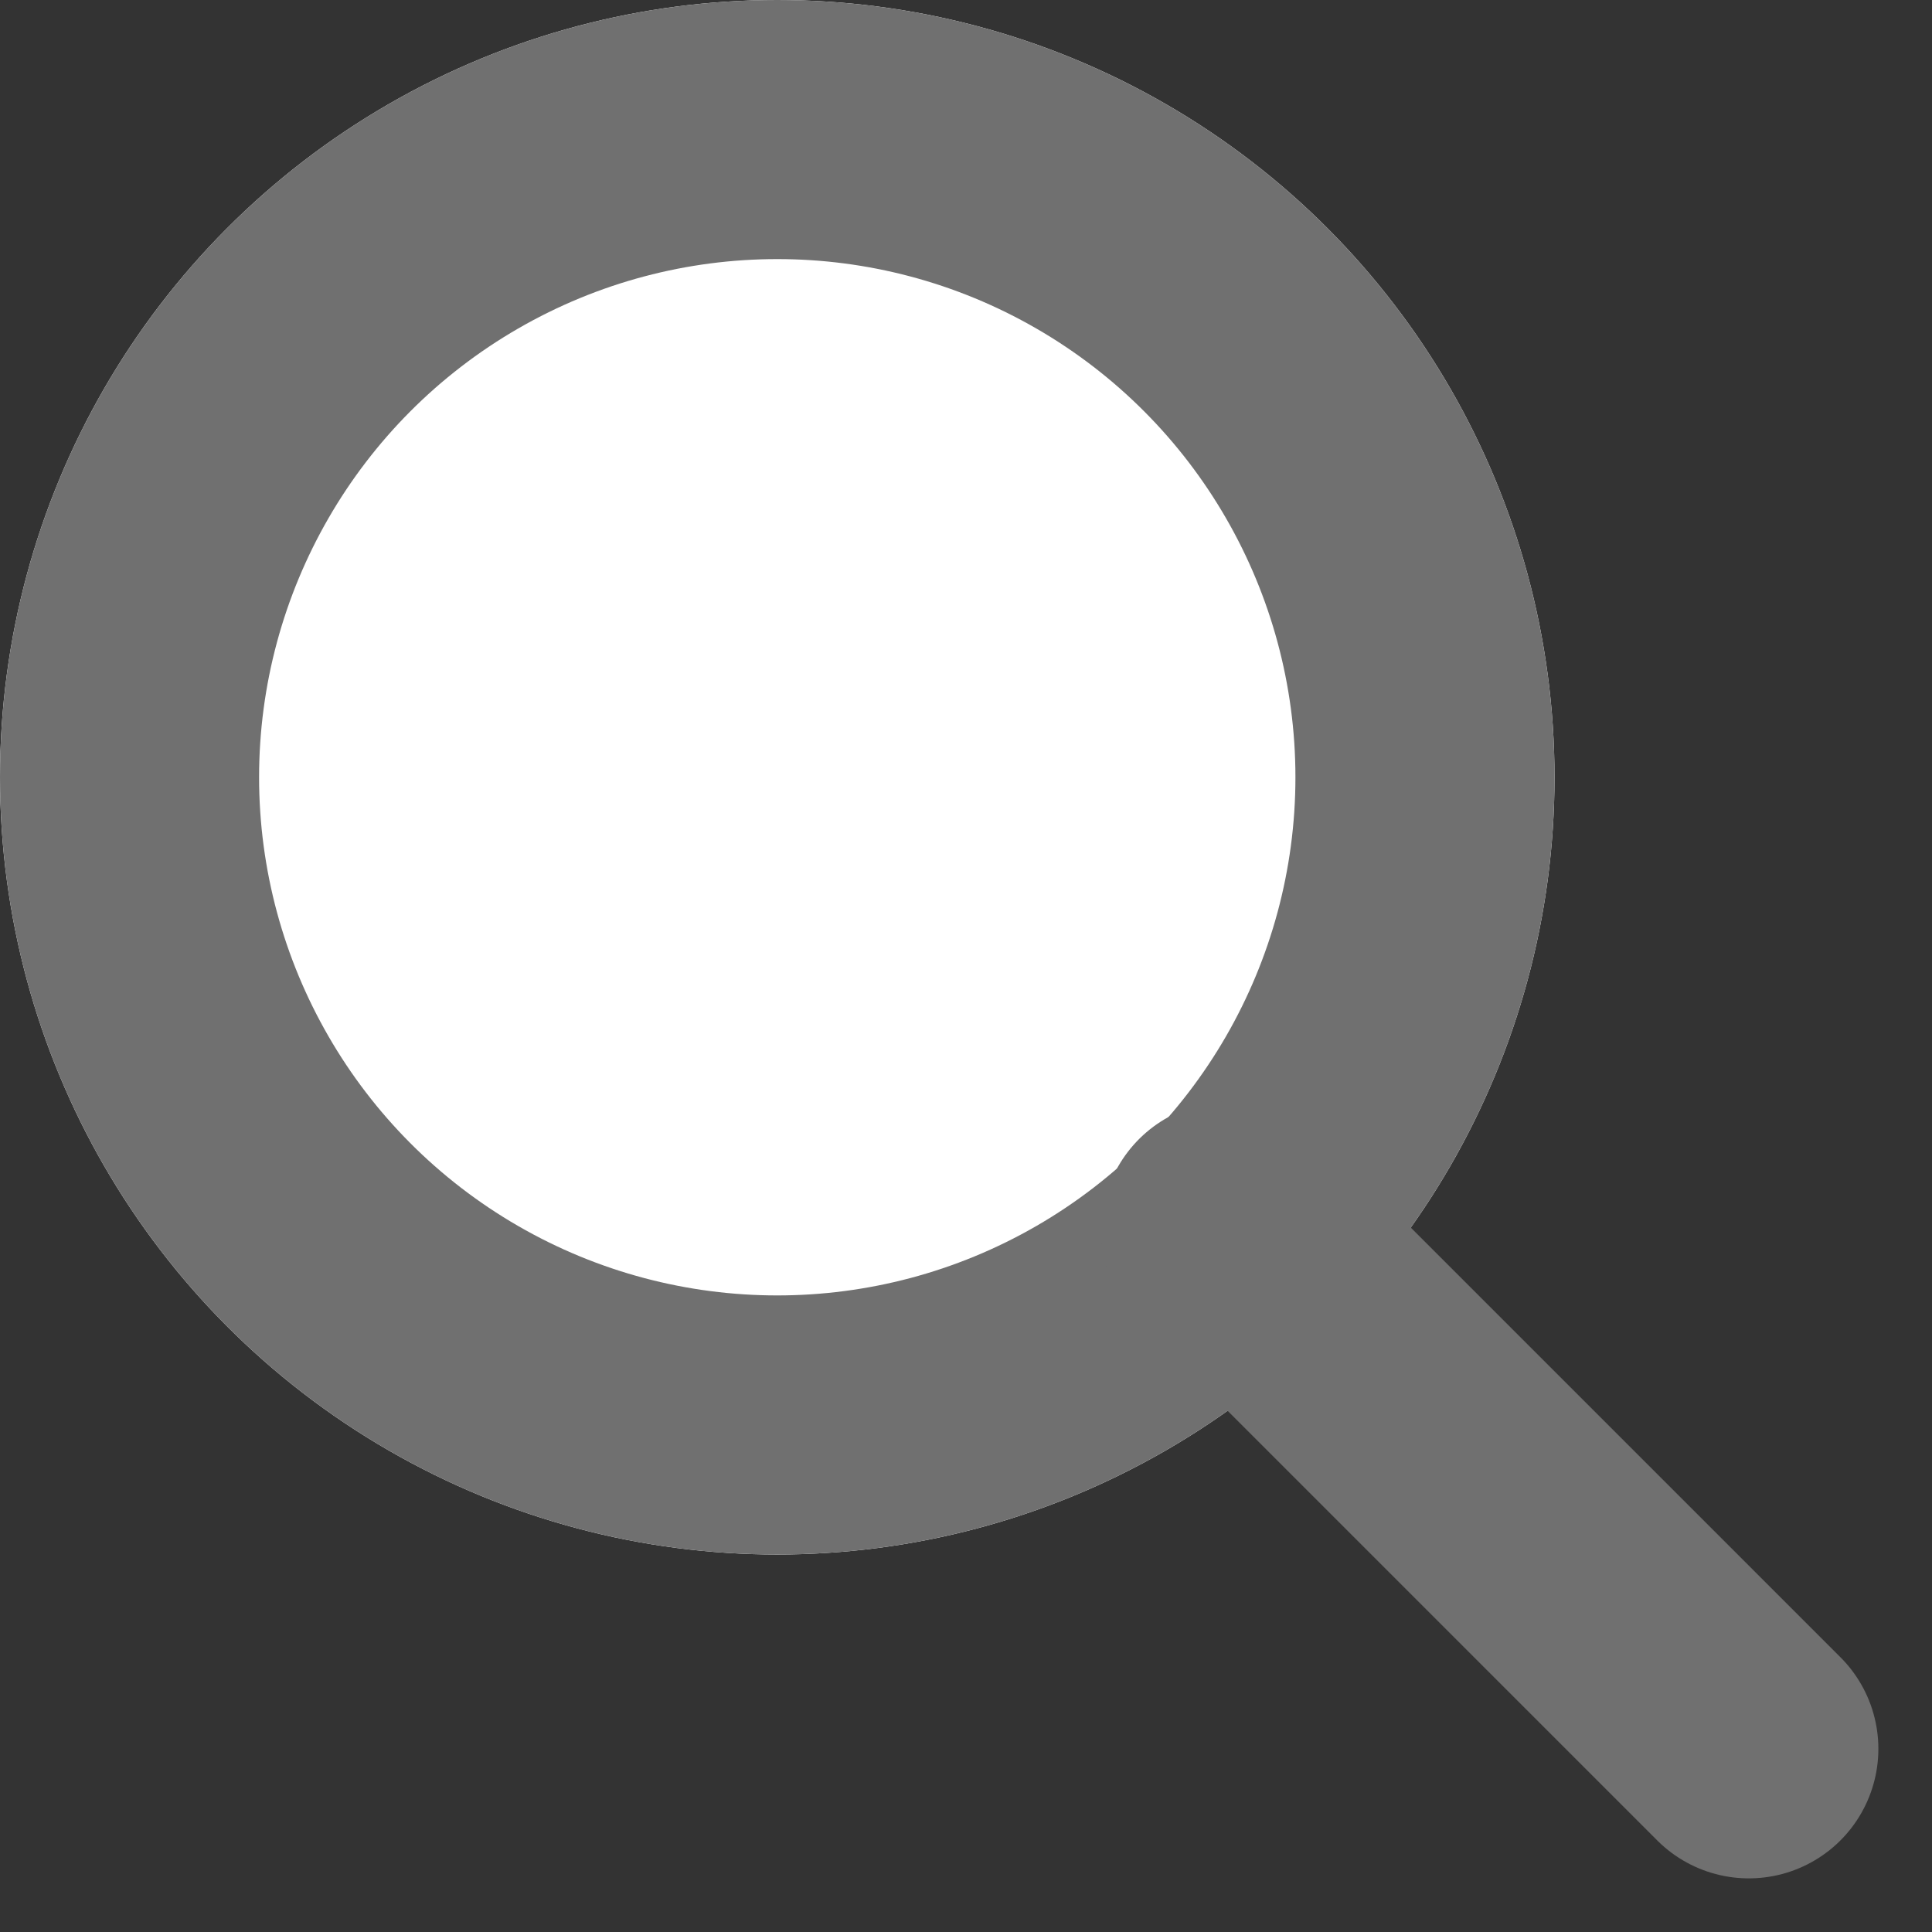
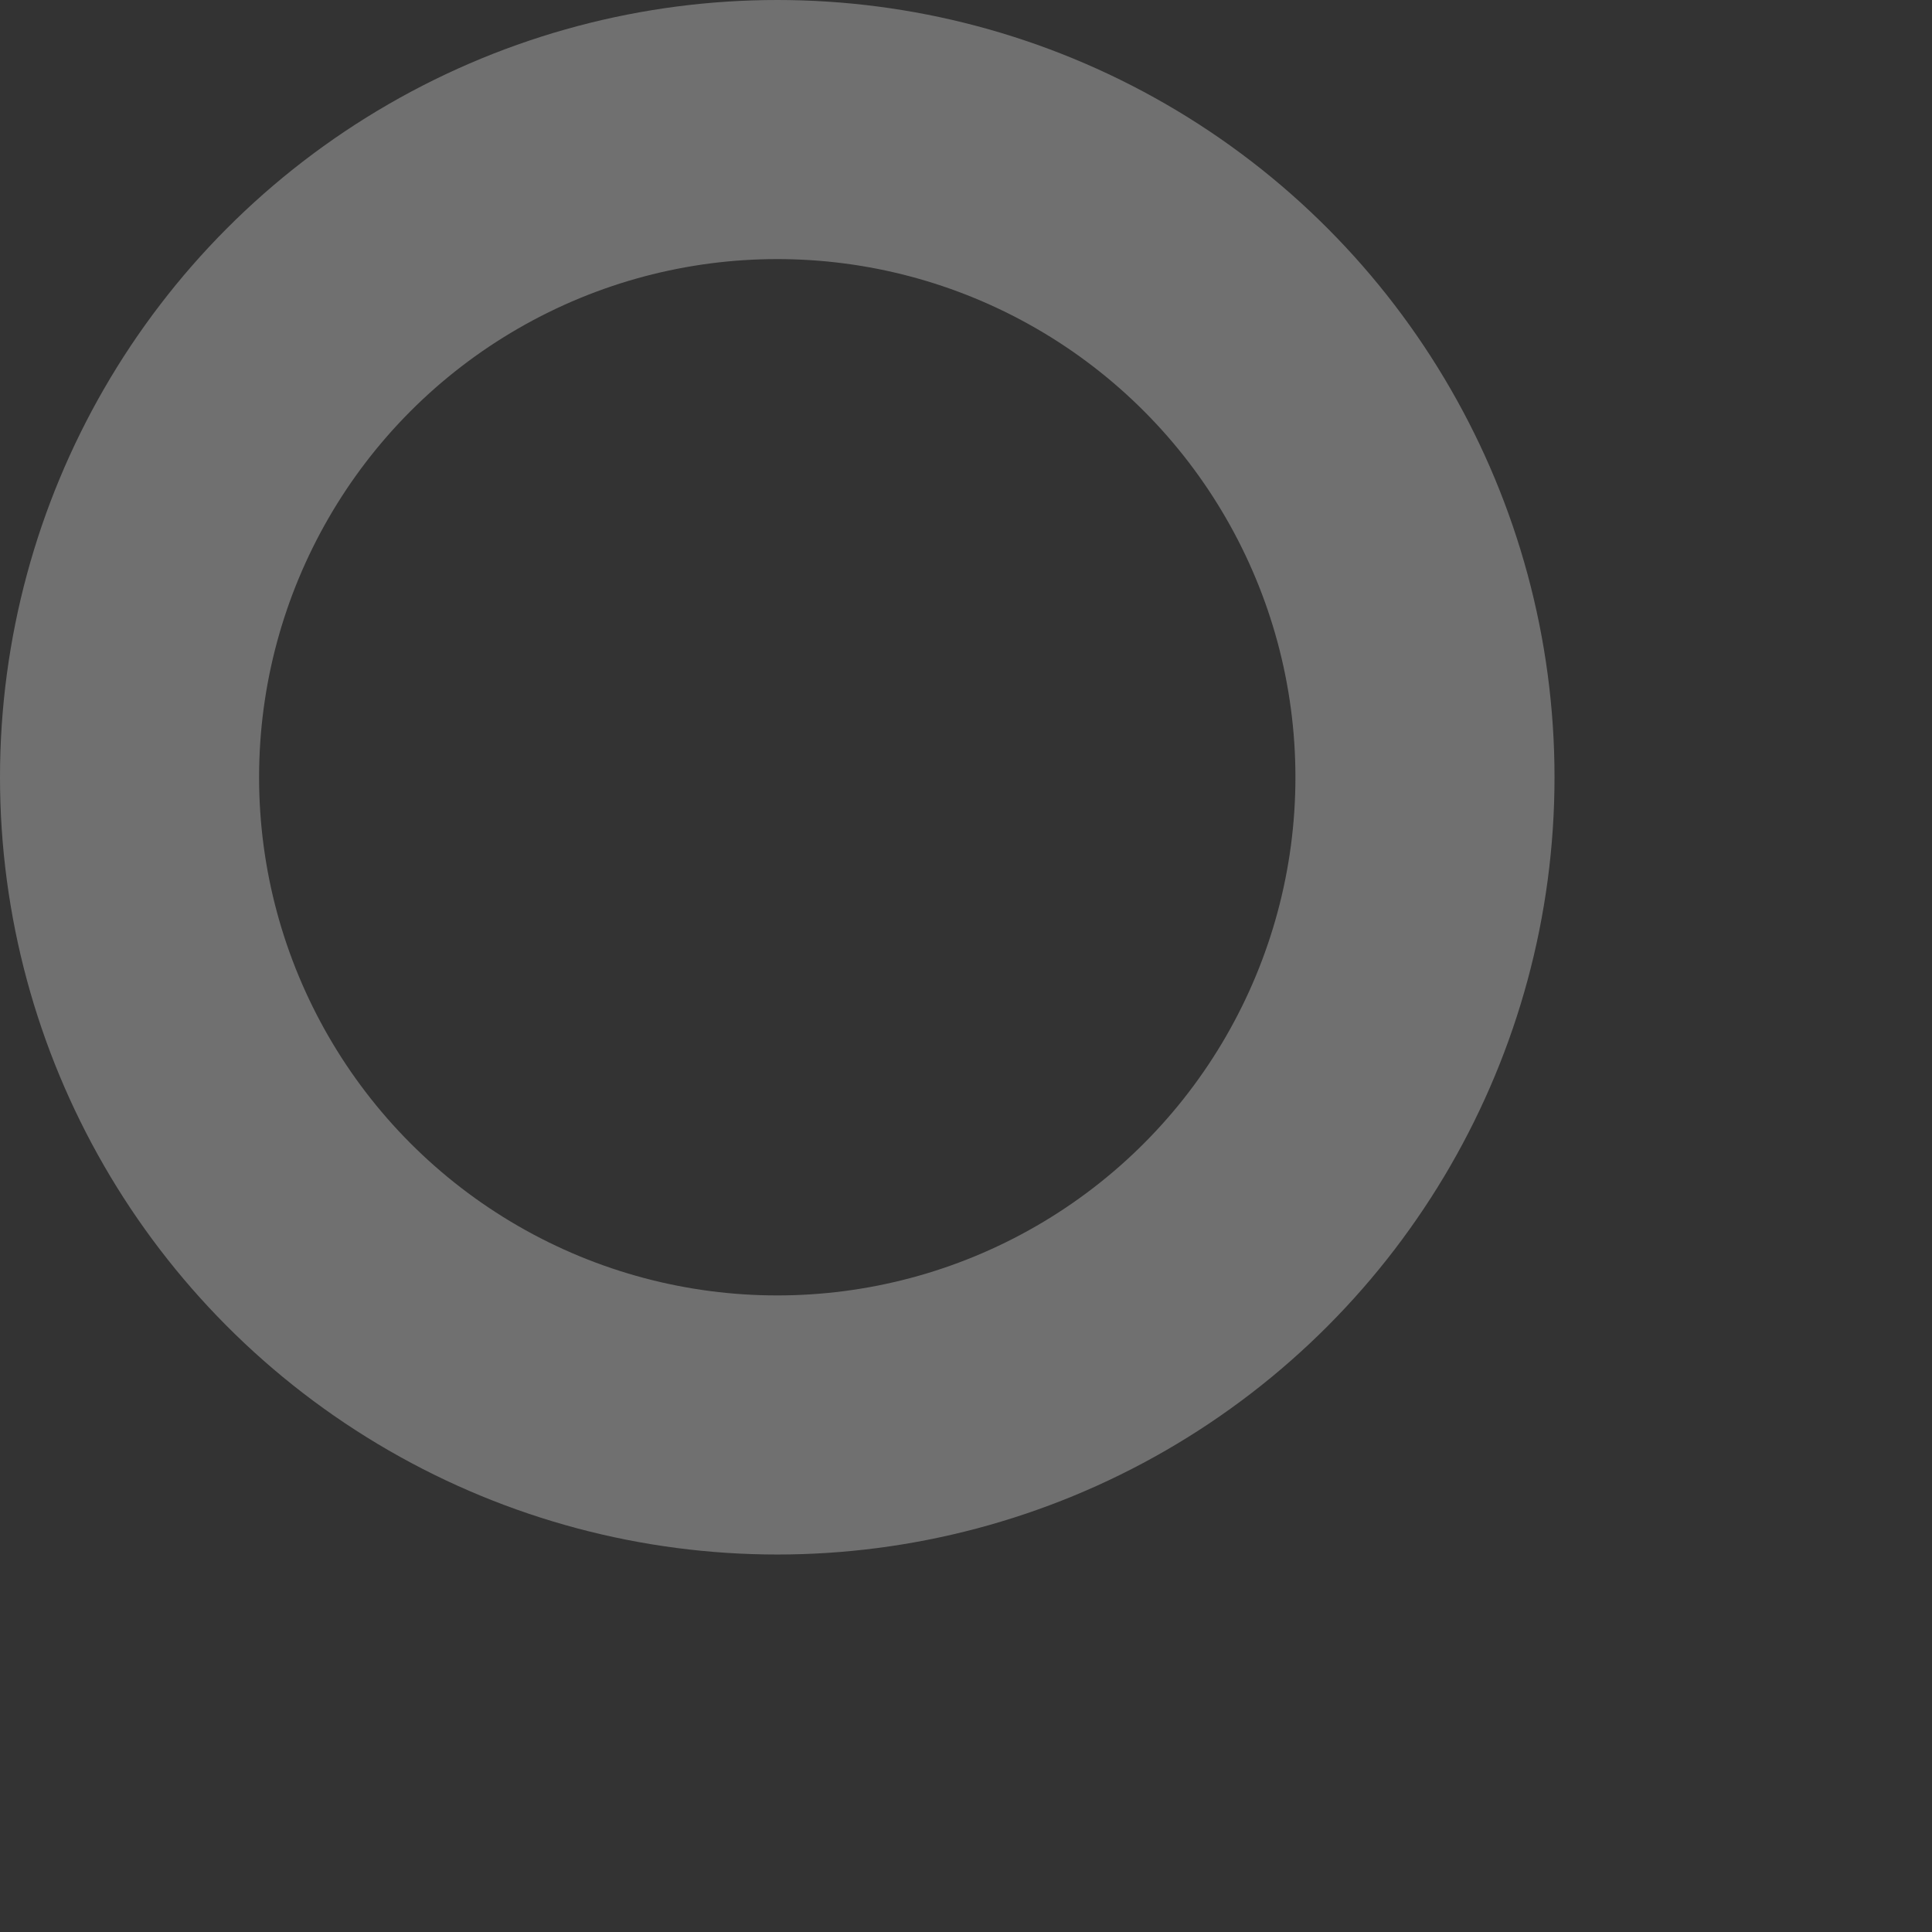
<svg xmlns="http://www.w3.org/2000/svg" width="14.914" height="14.914" viewBox="0 0 14.914 14.914">
  <rect x="0" y="0" width="14.914" height="14.914" fill="#333333" stroke="none" />
  <g id="グループ_3987" data-name="グループ 3987" transform="translate(-1263 -2088)">
    <g id="楕円形_73" data-name="楕円形 73" transform="translate(1263 2088)" fill="#fff" stroke="#707070" stroke-width="2">
-       <circle cx="6" cy="6" r="6" stroke="none" />
      <circle cx="6" cy="6" r="5" fill="none" />
    </g>
-     <line id="線_375" data-name="線 375" x2="4" y2="4" transform="translate(1272.5 2097.5)" fill="none" stroke="#707070" stroke-linecap="round" stroke-width="2" />
  </g>
</svg>